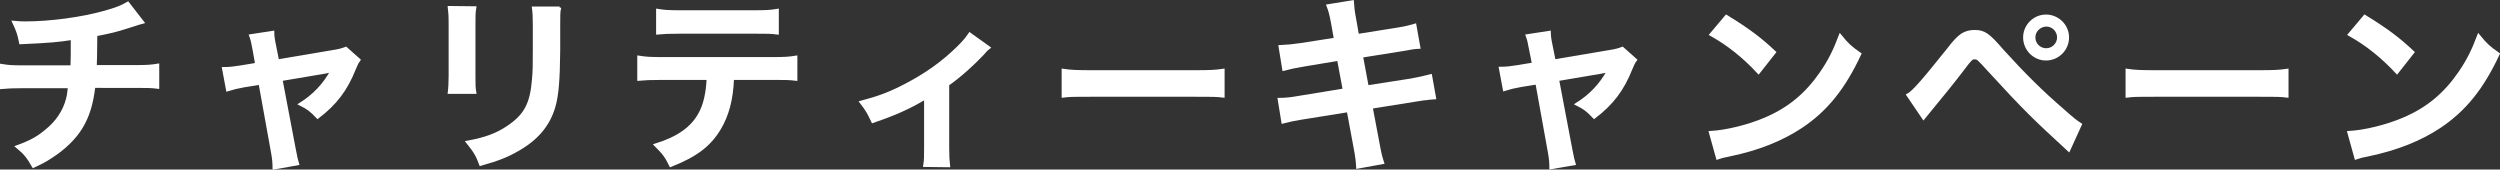
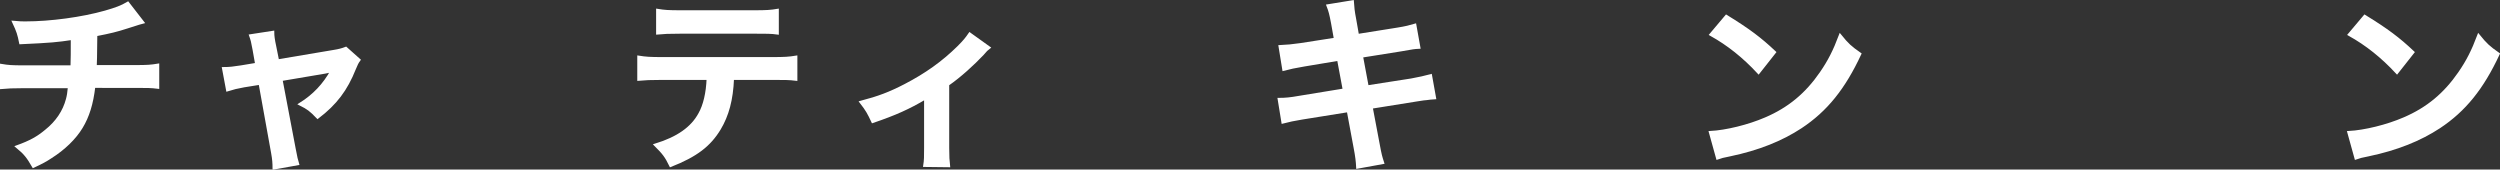
<svg xmlns="http://www.w3.org/2000/svg" version="1.1" id="レイヤー_1" x="0px" y="0px" viewBox="0 0 876 59.4" style="enable-background:new 0 0 876 59.4;" xml:space="preserve">
  <rect x="0" y="0" width="876" height="59.4" fill="#333333" stroke="none" />
  <style type="text/css">
	.st0{fill:#FFFFFF;stroke:#FFFFFF;stroke-miterlimit:10;}
</style>
  <g>
    <path class="st0" d="M50,7.8C49.2,8,49.2,8,44.5,9.5c-3.7,1.2-5.8,1.7-10.9,2.7c-0.1,8.8-0.1,8.8-0.2,11.1h13.9   c4.4,0,5.6-0.1,8-0.5v7.8c-2.4-0.3-3.7-0.3-7.8-0.3H32.9c-0.7,6.1-2.1,10.5-4.4,14.3c-2.3,3.8-6.1,7.5-10.7,10.4   c-1.8,1.2-3.1,1.9-6.1,3.3c-1.9-3.3-2.9-4.6-5.7-6.9c4.7-1.7,7.2-3.1,10.1-5.5c3.9-3.1,6.4-6.9,7.5-11.1c0.3-1.1,0.5-2.2,0.7-4.4   H8.3c-4.2,0-5.4,0.1-7.8,0.3v-7.8c2.4,0.4,3.5,0.5,8,0.5h16.7c0.1-2.7,0.1-5.3,0.1-9.9c-5.3,0.8-7.3,1-18.1,1.5   C6.6,12,6.3,11,4.8,7.8C6.8,8,7.9,8,8.9,8c8.8,0,19.9-1.5,28-3.8c3.8-1.1,5.7-1.8,7.9-3.1L50,7.8z" />
    <path class="st0" d="M89,17.4c-0.5-2.8-0.7-3.5-1.2-4.9l7.8-1.2c0,1.3,0.2,2.7,0.7,5l1,5l19.6-3.3c1.9-0.3,3-0.6,4.3-1.1l4.6,4.1   c-0.6,0.8-1,1.6-1.6,3.1c-2.9,7.3-6.6,12.2-12.9,17c-2.4-2.5-3.3-3.2-6.1-4.6c4.8-3,8.4-6.8,11.1-11.7c-0.8,0.2-0.8,0.2-2.4,0.5   l-15.4,2.6l4.6,24.2c0.7,3.6,0.7,3.6,1.2,5.3L96,58.9c0-1.7-0.1-3.1-0.5-5.3l-4.4-24.4l-5.6,0.9c-2.3,0.4-3.9,0.8-5.8,1.4l-1.4-7.5   c2.1,0,3.7-0.2,6.2-0.6l5.4-0.9L89,17.4z" />
-     <path class="st0" d="M166.4,2.7c-0.3,1.8-0.3,2.4-0.3,5.9v18c0,3.3,0,4.1,0.3,5.8h-9c0.2-1.5,0.3-3.5,0.3-5.9v-18   c0-3.3-0.1-4.2-0.3-5.9L166.4,2.7z M196.1,2.7c-0.3,1.6-0.3,2.4-0.3,6.1v8.8c-0.1,10.2-0.5,15.7-1.7,19.8   c-1.9,6.5-6.1,11.4-12.9,15.2c-3.5,2-6.7,3.3-12.8,5c-1.2-3.2-1.8-4.3-4.6-7.8c6.4-1.2,10.2-2.6,14.1-5.2c6.1-4.1,8.3-8,9-16.7   c0.3-2.8,0.3-5.7,0.3-10.9V9c0-3.3-0.1-4.7-0.3-6.2H196.1z" />
    <path class="st0" d="M256.7,27.5c-0.3,7.5-1.8,12.9-4.6,17.6c-3.5,5.8-8.2,9.4-17.1,12.9c-1.6-3.3-2.5-4.4-5.3-7.2   c7.8-2.4,12.8-5.9,15.5-10.9c1.7-3,2.7-7.3,2.9-12.4h-16c-4.4,0-6,0.1-8.3,0.3v-7.8c2.5,0.4,3.9,0.5,8.4,0.5h38.3   c4.4,0,6-0.1,8.4-0.5v7.8c-2.4-0.3-3.9-0.3-8.3-0.3H256.7z M230.4,3.6c2.4,0.4,3.7,0.5,8.4,0.5H264c4.7,0,6-0.1,8.4-0.5v8   c-2.2-0.3-3.7-0.3-8.3-0.3h-25.4c-4.6,0-6.1,0.1-8.3,0.3V3.6z" />
    <path class="st0" d="M346.5,16.7c-0.9,0.7-0.9,0.7-2.2,2.2c-3.3,3.5-8,7.8-12.2,10.7v22.2c0,3,0.1,4.6,0.3,6.3l-8.4-0.1   c0.3-1.9,0.3-3.1,0.3-6.2V34.3c-5.9,3.5-10.6,5.6-18.5,8.3c-1.4-3-2-4.1-4.1-6.8c6.1-1.6,10.1-3.1,15.5-5.9   c7.3-3.8,13.1-7.9,18.6-13.3c2.2-2.2,2.9-3.1,4-4.7L346.5,16.7z" />
-     <path class="st0" d="M372.5,24.6c2.9,0.4,4.1,0.5,10.6,0.5h34.9c6.5,0,7.7-0.1,10.6-0.5v9.1c-2.6-0.3-3.3-0.3-10.7-0.3h-34.7   c-7.3,0-8,0-10.7,0.3V24.6z" />
    <path class="st0" d="M466.9,8.1c-0.6-3.2-0.9-4.3-1.6-6.1l8.6-1.4c0.1,1.7,0.3,3.6,0.8,6.1l1,5.7l13.8-2.2c3.2-0.5,4.6-0.9,6.3-1.4   l1.4,7.8c-1.8,0.1-1.8,0.1-6.3,0.9l-13.8,2.2l2,10.7l15.4-2.4c2.7-0.5,5-1,6.8-1.5l1.4,7.8c-1.4,0.1-1.6,0.1-3,0.3   c-0.4,0-0.7,0.1-1,0.1c-0.5,0.1-1.3,0.2-2.6,0.4l-15.6,2.5l2.4,12.7c0.8,4.3,0.9,4.5,1.6,6.7l-8.8,1.6c-0.1-2-0.3-3.8-0.9-6.9   l-2.4-12.9l-16.2,2.6c-3.1,0.5-4.3,0.8-6.7,1.4l-1.3-8c2.2,0,4.1-0.2,6.9-0.7l15.9-2.6l-2-10.7L457,22.8c-3,0.5-5.4,1-7.2,1.5   l-1.3-8c2.4-0.1,4.4-0.3,7.2-0.7l12.2-1.9L466.9,8.1z" />
-     <path class="st0" d="M536.3,17.4c-0.5-2.8-0.7-3.5-1.2-4.9l7.8-1.2c0,1.3,0.2,2.7,0.7,5l1,5l19.6-3.3c1.9-0.3,3-0.6,4.3-1.1   l4.6,4.1c-0.6,0.8-1,1.6-1.6,3.1c-2.9,7.3-6.6,12.2-12.9,17c-2.4-2.5-3.3-3.2-6.1-4.6c4.8-3,8.4-6.8,11.1-11.7   c-0.8,0.2-0.8,0.2-2.4,0.5l-15.4,2.6l4.6,24.2c0.7,3.6,0.7,3.6,1.2,5.3l-8.2,1.4c0-1.7-0.1-3.1-0.5-5.3l-4.4-24.4l-5.6,0.9   c-2.3,0.4-3.9,0.8-5.8,1.4l-1.4-7.5c2.1,0,3.7-0.2,6.2-0.6l5.4-0.9L536.3,17.4z" />
    <path class="st0" d="M599.3,46.4c5.6-0.3,13.4-2.2,19.4-4.8c8.2-3.5,14.3-8.6,19.4-16c2.9-4.2,4.7-7.8,6.7-13.1   c2.5,3.1,3.6,4.1,6.9,6.4c-5.6,12-11.8,19.7-20.7,25.6c-6.7,4.4-14.8,7.7-24.9,9.8c-2.6,0.5-2.8,0.6-4.3,1.1L599.3,46.4z    M604.9,5.7c7.8,4.8,11.8,7.8,16.9,12.6l-5.6,7.1c-5.2-5.6-10.6-9.9-16.7-13.3L604.9,5.7z" />
-     <path class="st0" d="M668.5,33.3c1.9-1,5.3-4.9,14.1-15.9c2.2-2.9,3.6-4.3,4.9-5.2c1.4-0.9,2.9-1.2,4.4-1.2c3.3,0,4.8,1,9.7,6.7   c7.8,8.6,13.9,14.6,21.2,20.9c3.7,3.3,4.8,4.1,6.2,5l-4.1,9c-12.2-11.2-15.6-14.5-27.7-27.7c-4.2-4.6-4.2-4.6-5.3-4.6   c-1,0-1.3,0.2-4,3.8c-2.7,3.6-8.2,10.4-11.7,14.6c-1,1.2-1.3,1.6-2.2,2.7L668.5,33.3z M724.5,13.1c0,4.2-3.4,7.6-7.6,7.6   c-4.1,0-7.5-3.4-7.5-7.6c0-4.1,3.4-7.5,7.5-7.5C721.1,5.6,724.5,9,724.5,13.1z M712.7,13.1c0,2.4,1.9,4.3,4.3,4.3   c2.4,0,4.3-2,4.3-4.3s-1.9-4.3-4.3-4.3C714.6,8.9,712.7,10.8,712.7,13.1z" />
-     <path class="st0" d="M745.3,24.6c2.9,0.4,4.1,0.5,10.6,0.5h34.9c6.5,0,7.7-0.1,10.6-0.5v9.1c-2.6-0.3-3.3-0.3-10.7-0.3h-34.7   c-7.3,0-8,0-10.7,0.3V24.6z" />
    <path class="st0" d="M823,46.4c5.6-0.3,13.4-2.2,19.4-4.8c8.2-3.5,14.3-8.6,19.4-16c2.9-4.2,4.7-7.8,6.7-13.1   c2.5,3.1,3.6,4.1,6.9,6.4c-5.6,12-11.8,19.7-20.7,25.6c-6.7,4.4-14.8,7.7-24.9,9.8c-2.6,0.5-2.8,0.6-4.3,1.1L823,46.4z M828.6,5.7   c7.8,4.8,11.8,7.8,16.9,12.6l-5.6,7.1c-5.2-5.6-10.6-9.9-16.7-13.3L828.6,5.7z" />
  </g>
</svg>